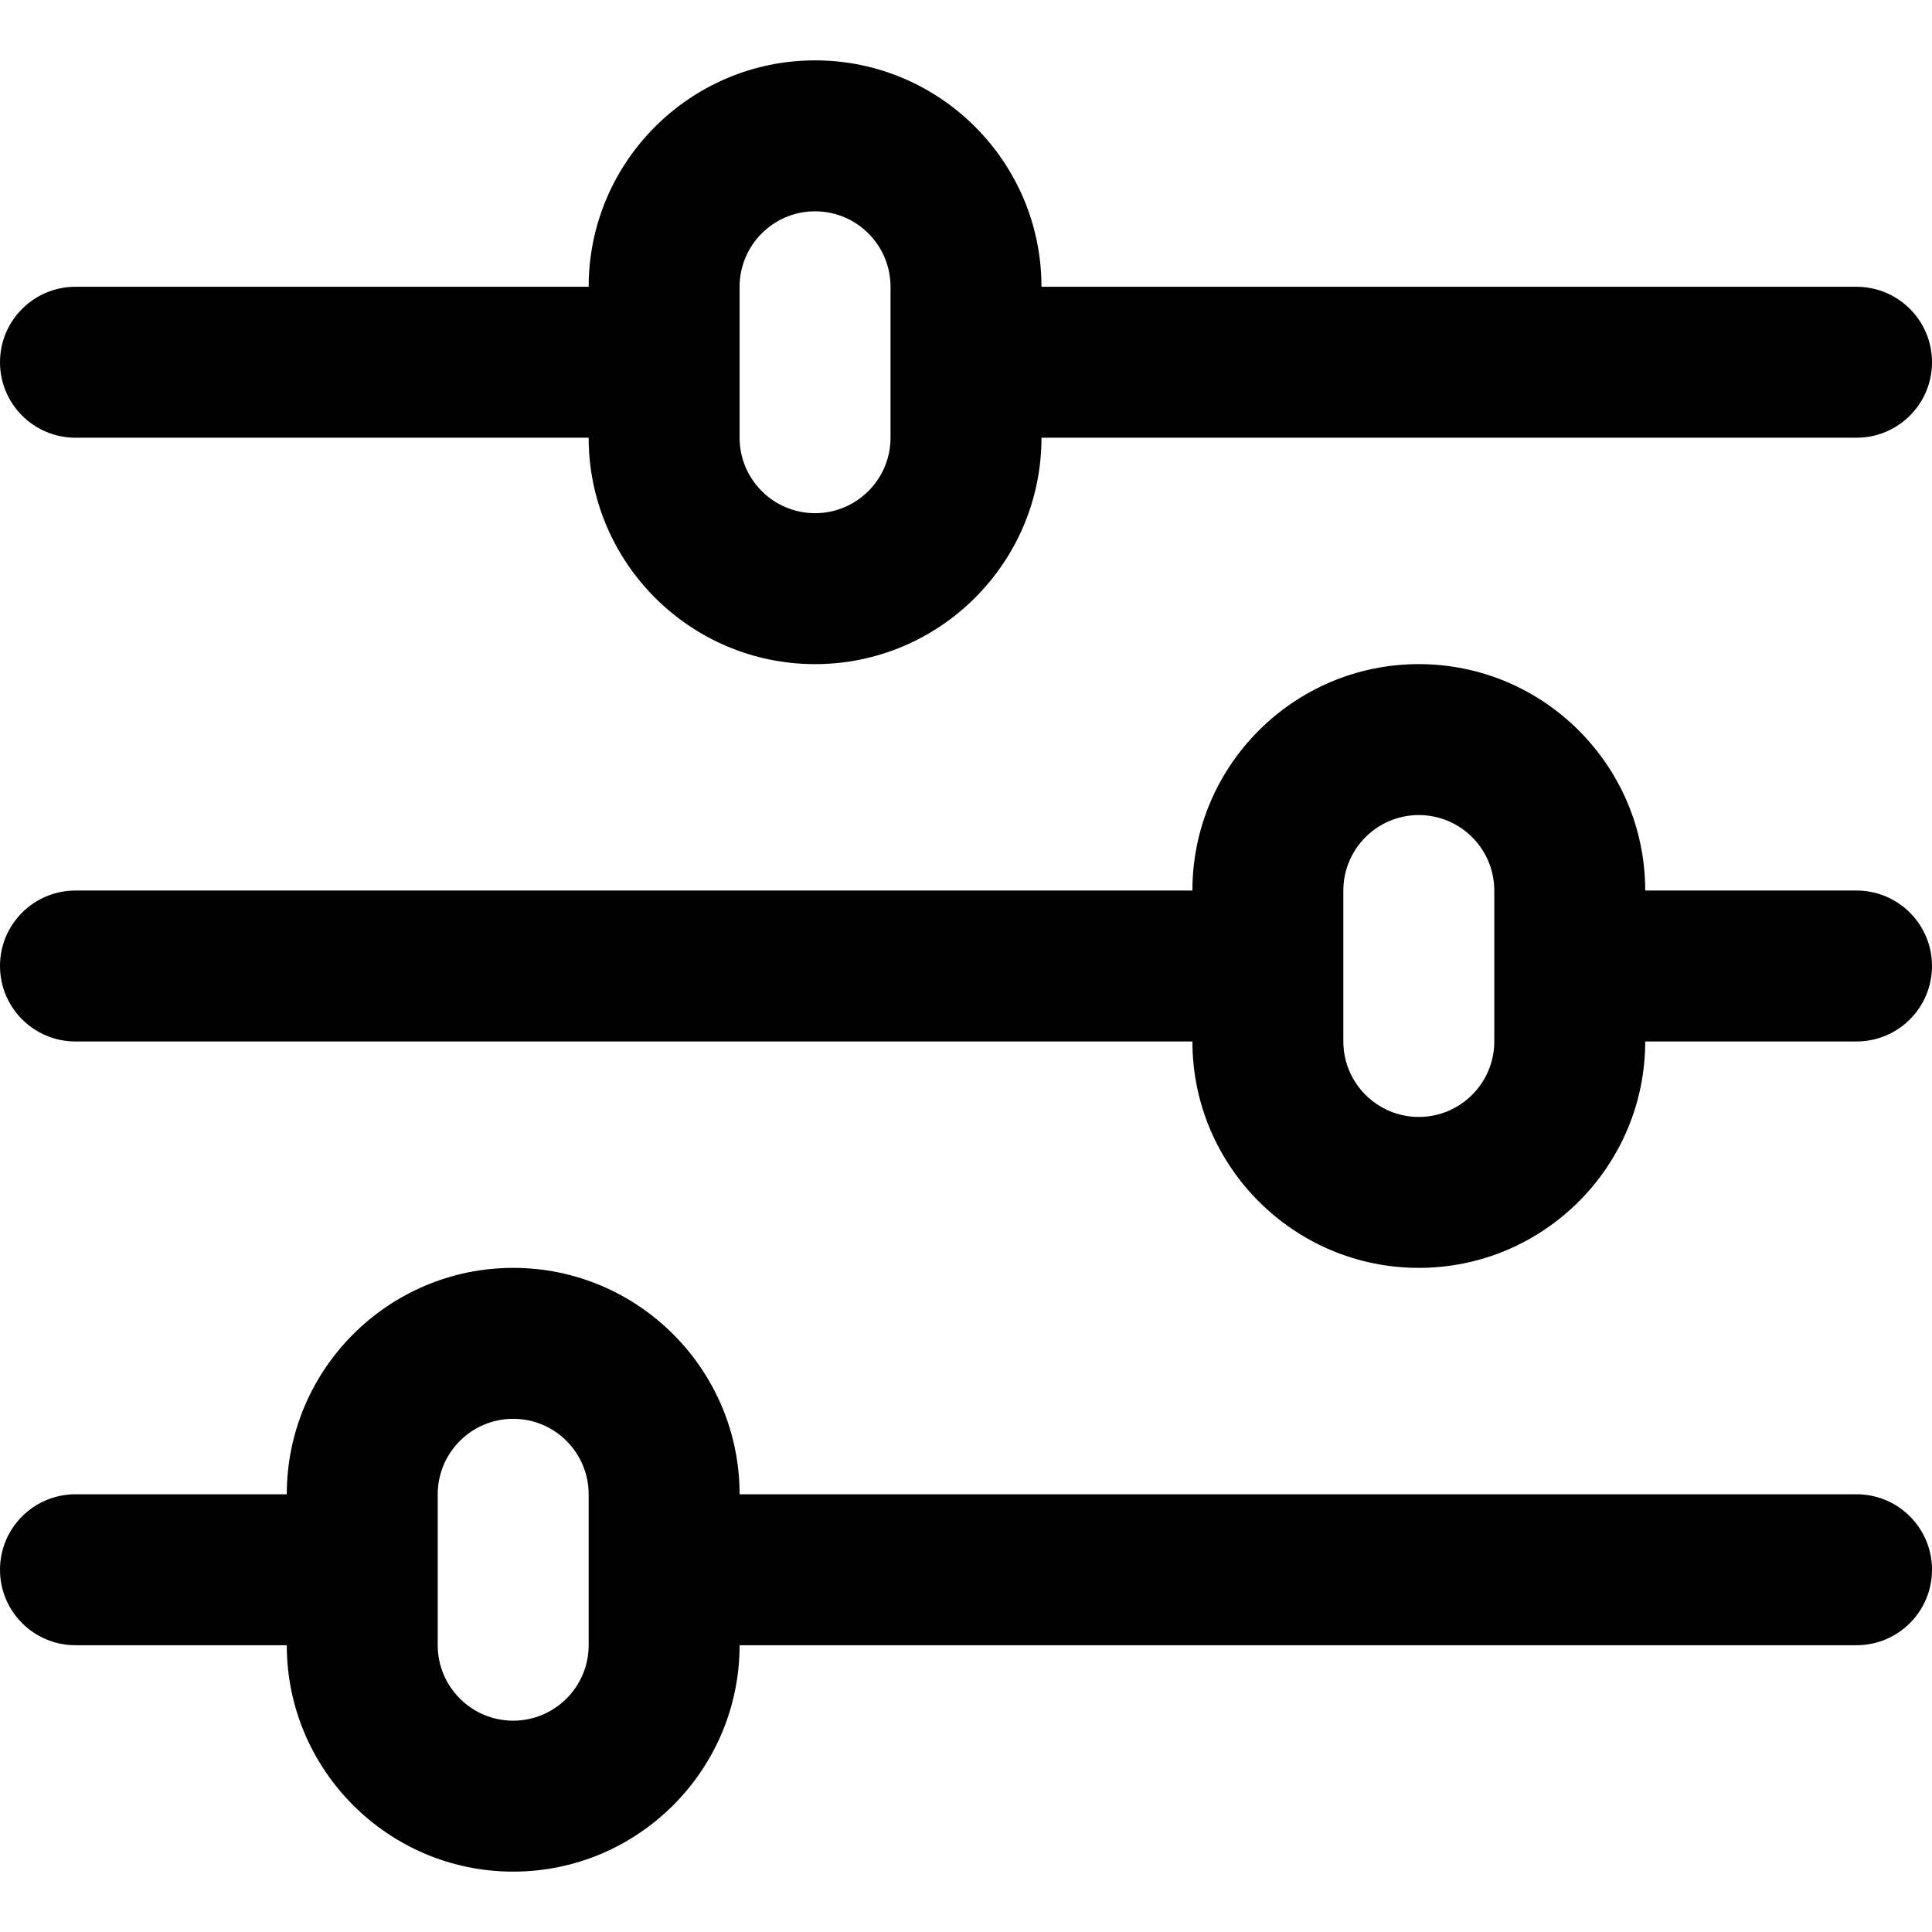
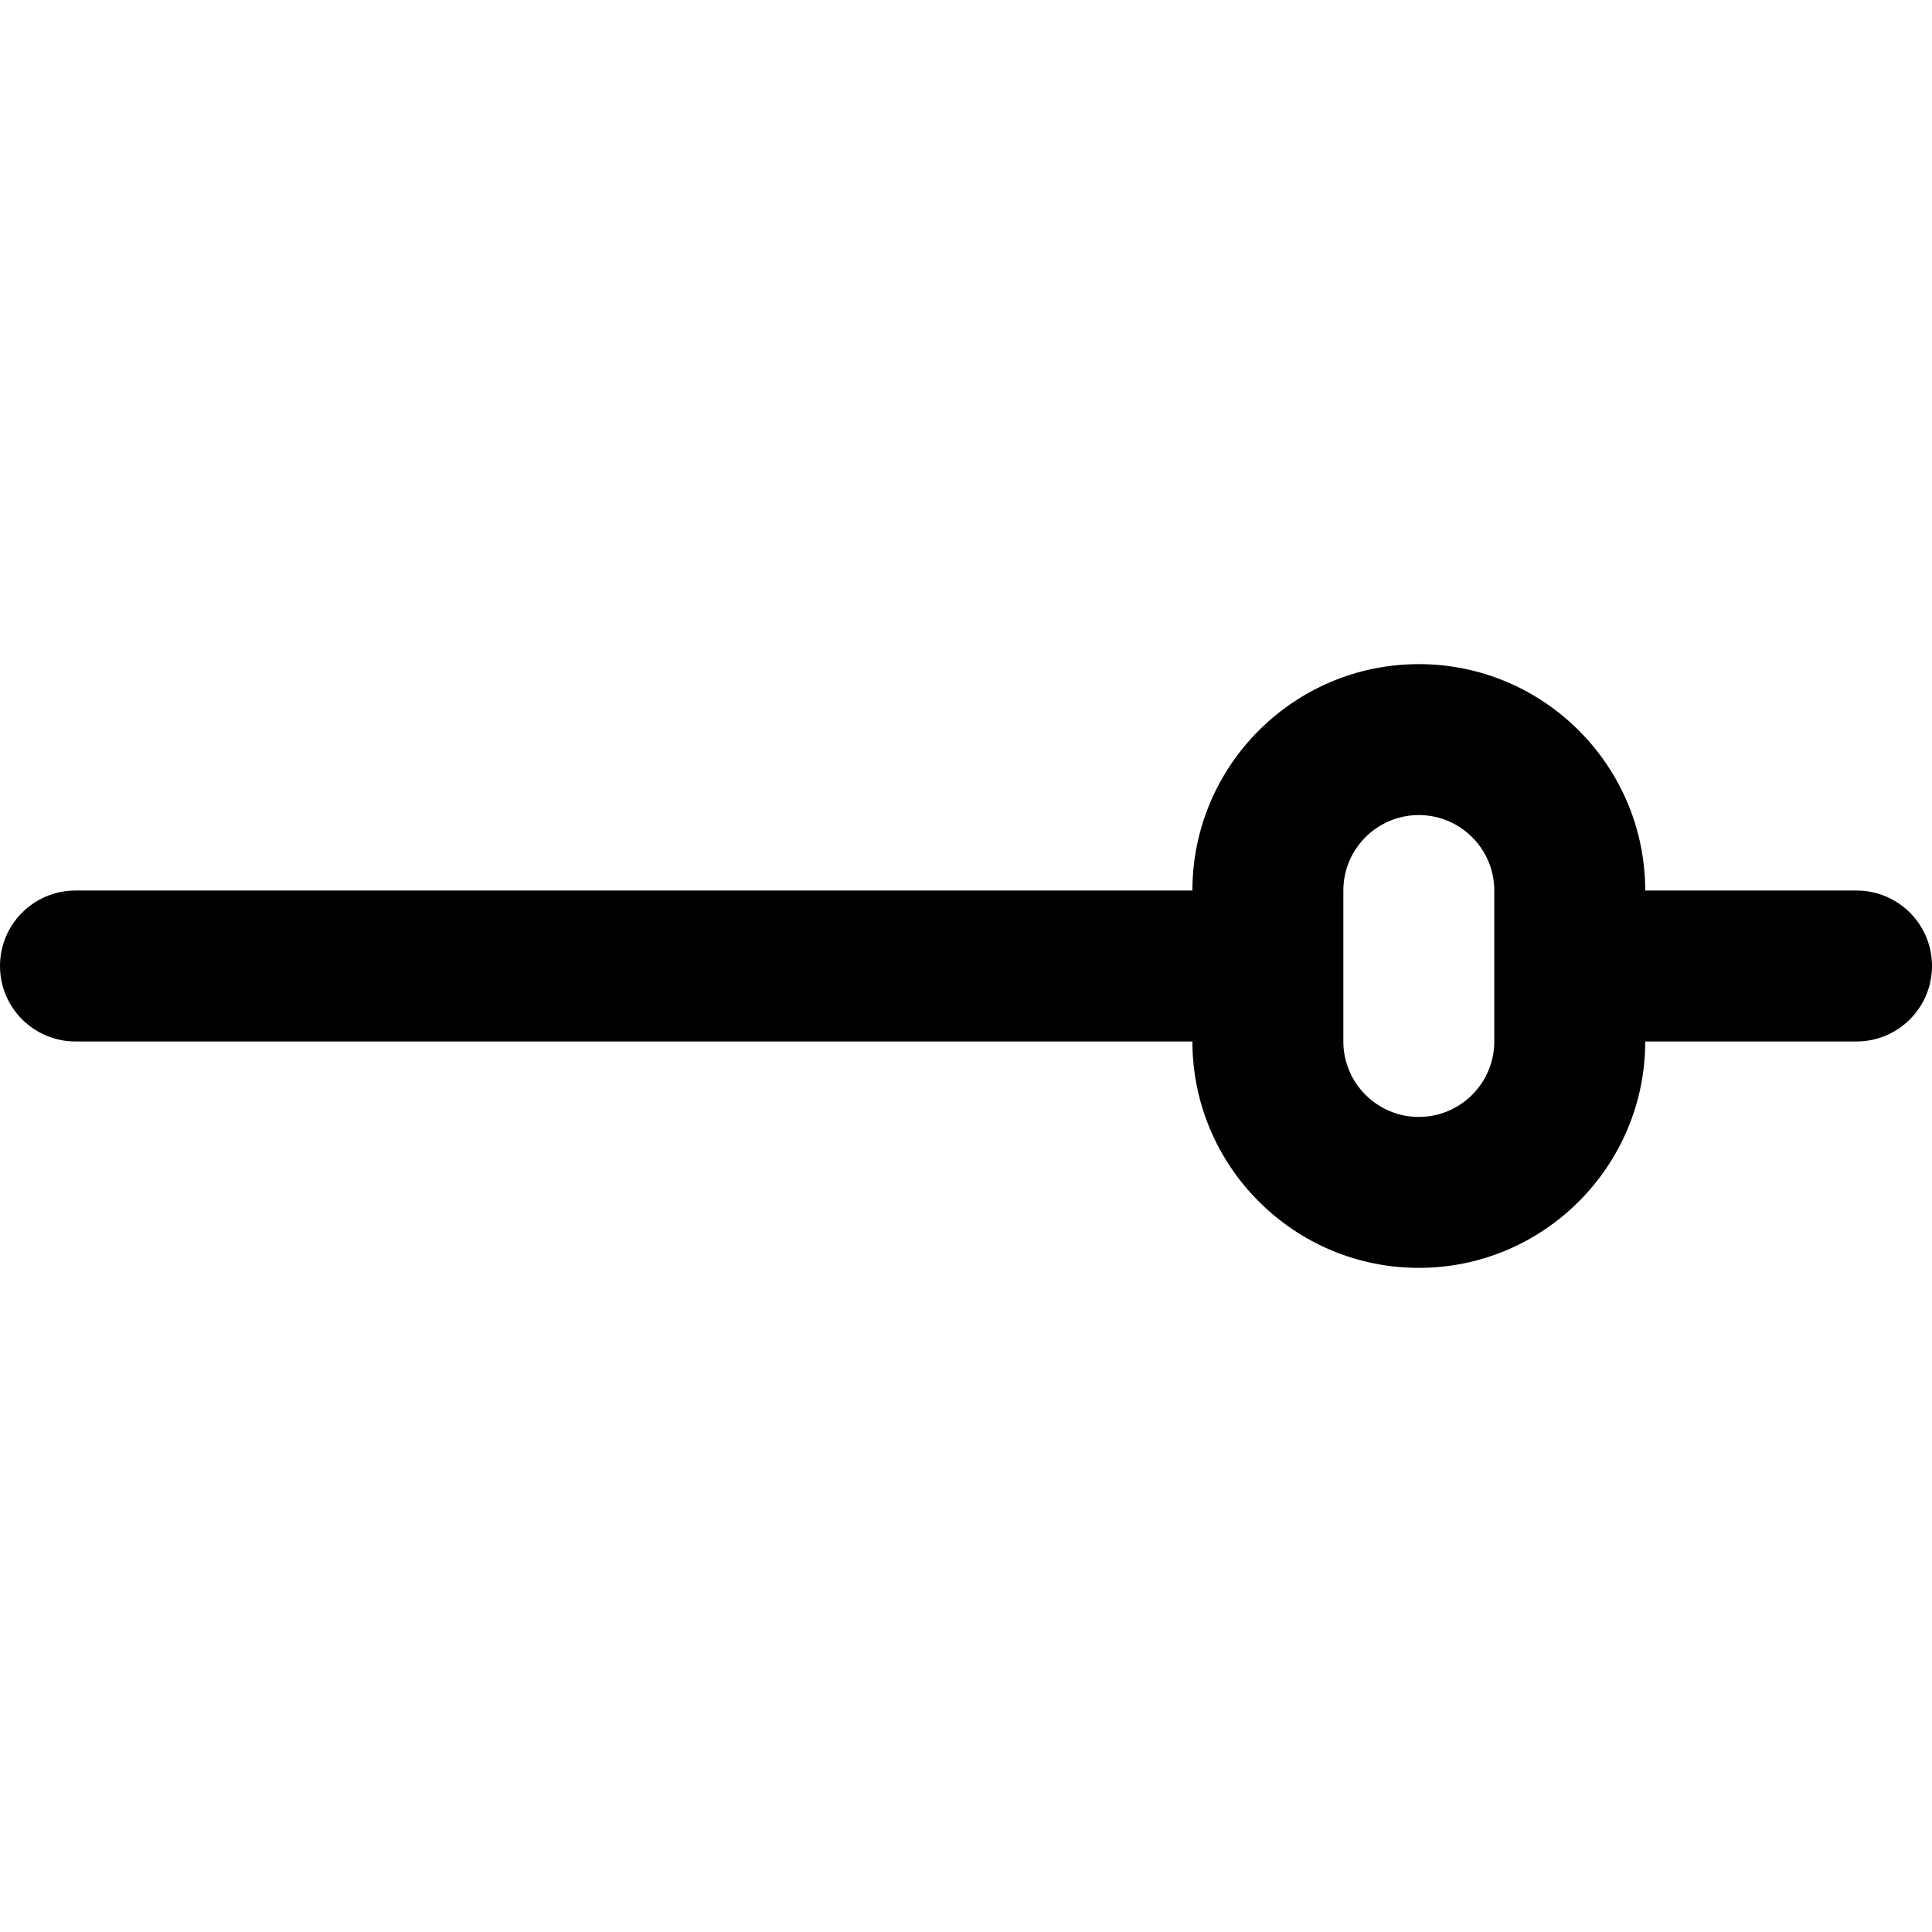
<svg xmlns="http://www.w3.org/2000/svg" id="Capa_1" enable-background="new 0 0 512 512" height="512" viewBox="0 0 512 512" width="512">
  <g>
-     <path d="m20 116h136c0 33.084 26.916 60 60 60s60-26.916 60-60h216c11.046 0 20-8.954 20-20s-8.954-20-20-20h-216c0-33.084-26.916-60-60-60s-60 26.916-60 60h-136c-11.046 0-20 8.954-20 20s8.954 20 20 20zm176-40c0-11.028 8.972-20 20-20s20 8.972 20 20v40c0 11.028-8.972 20-20 20s-20-8.972-20-20z" />
    <path d="m492 236h-56c0-33.084-26.916-60-60-60s-60 26.916-60 60h-296c-11.046 0-20 8.954-20 20s8.954 20 20 20h296c0 33.084 26.916 60 60 60s60-26.916 60-60h56c11.046 0 20-8.954 20-20s-8.954-20-20-20zm-96 40c0 11.028-8.972 20-20 20s-20-8.972-20-20v-40c0-11.028 8.972-20 20-20s20 8.972 20 20z" />
-     <path d="m492 396h-296c0-33.084-26.916-60-60-60s-60 26.916-60 60h-56c-11.046 0-20 8.954-20 20s8.954 20 20 20h56c0 33.084 26.916 60 60 60s60-26.916 60-60h296c11.046 0 20-8.954 20-20s-8.954-20-20-20zm-356 60c-11.028 0-20-8.972-20-20v-40c0-11.028 8.972-20 20-20s20 8.972 20 20v19.99.01s0 .006 0 .01v19.99c0 11.028-8.972 20-20 20z" />
  </g>
</svg>